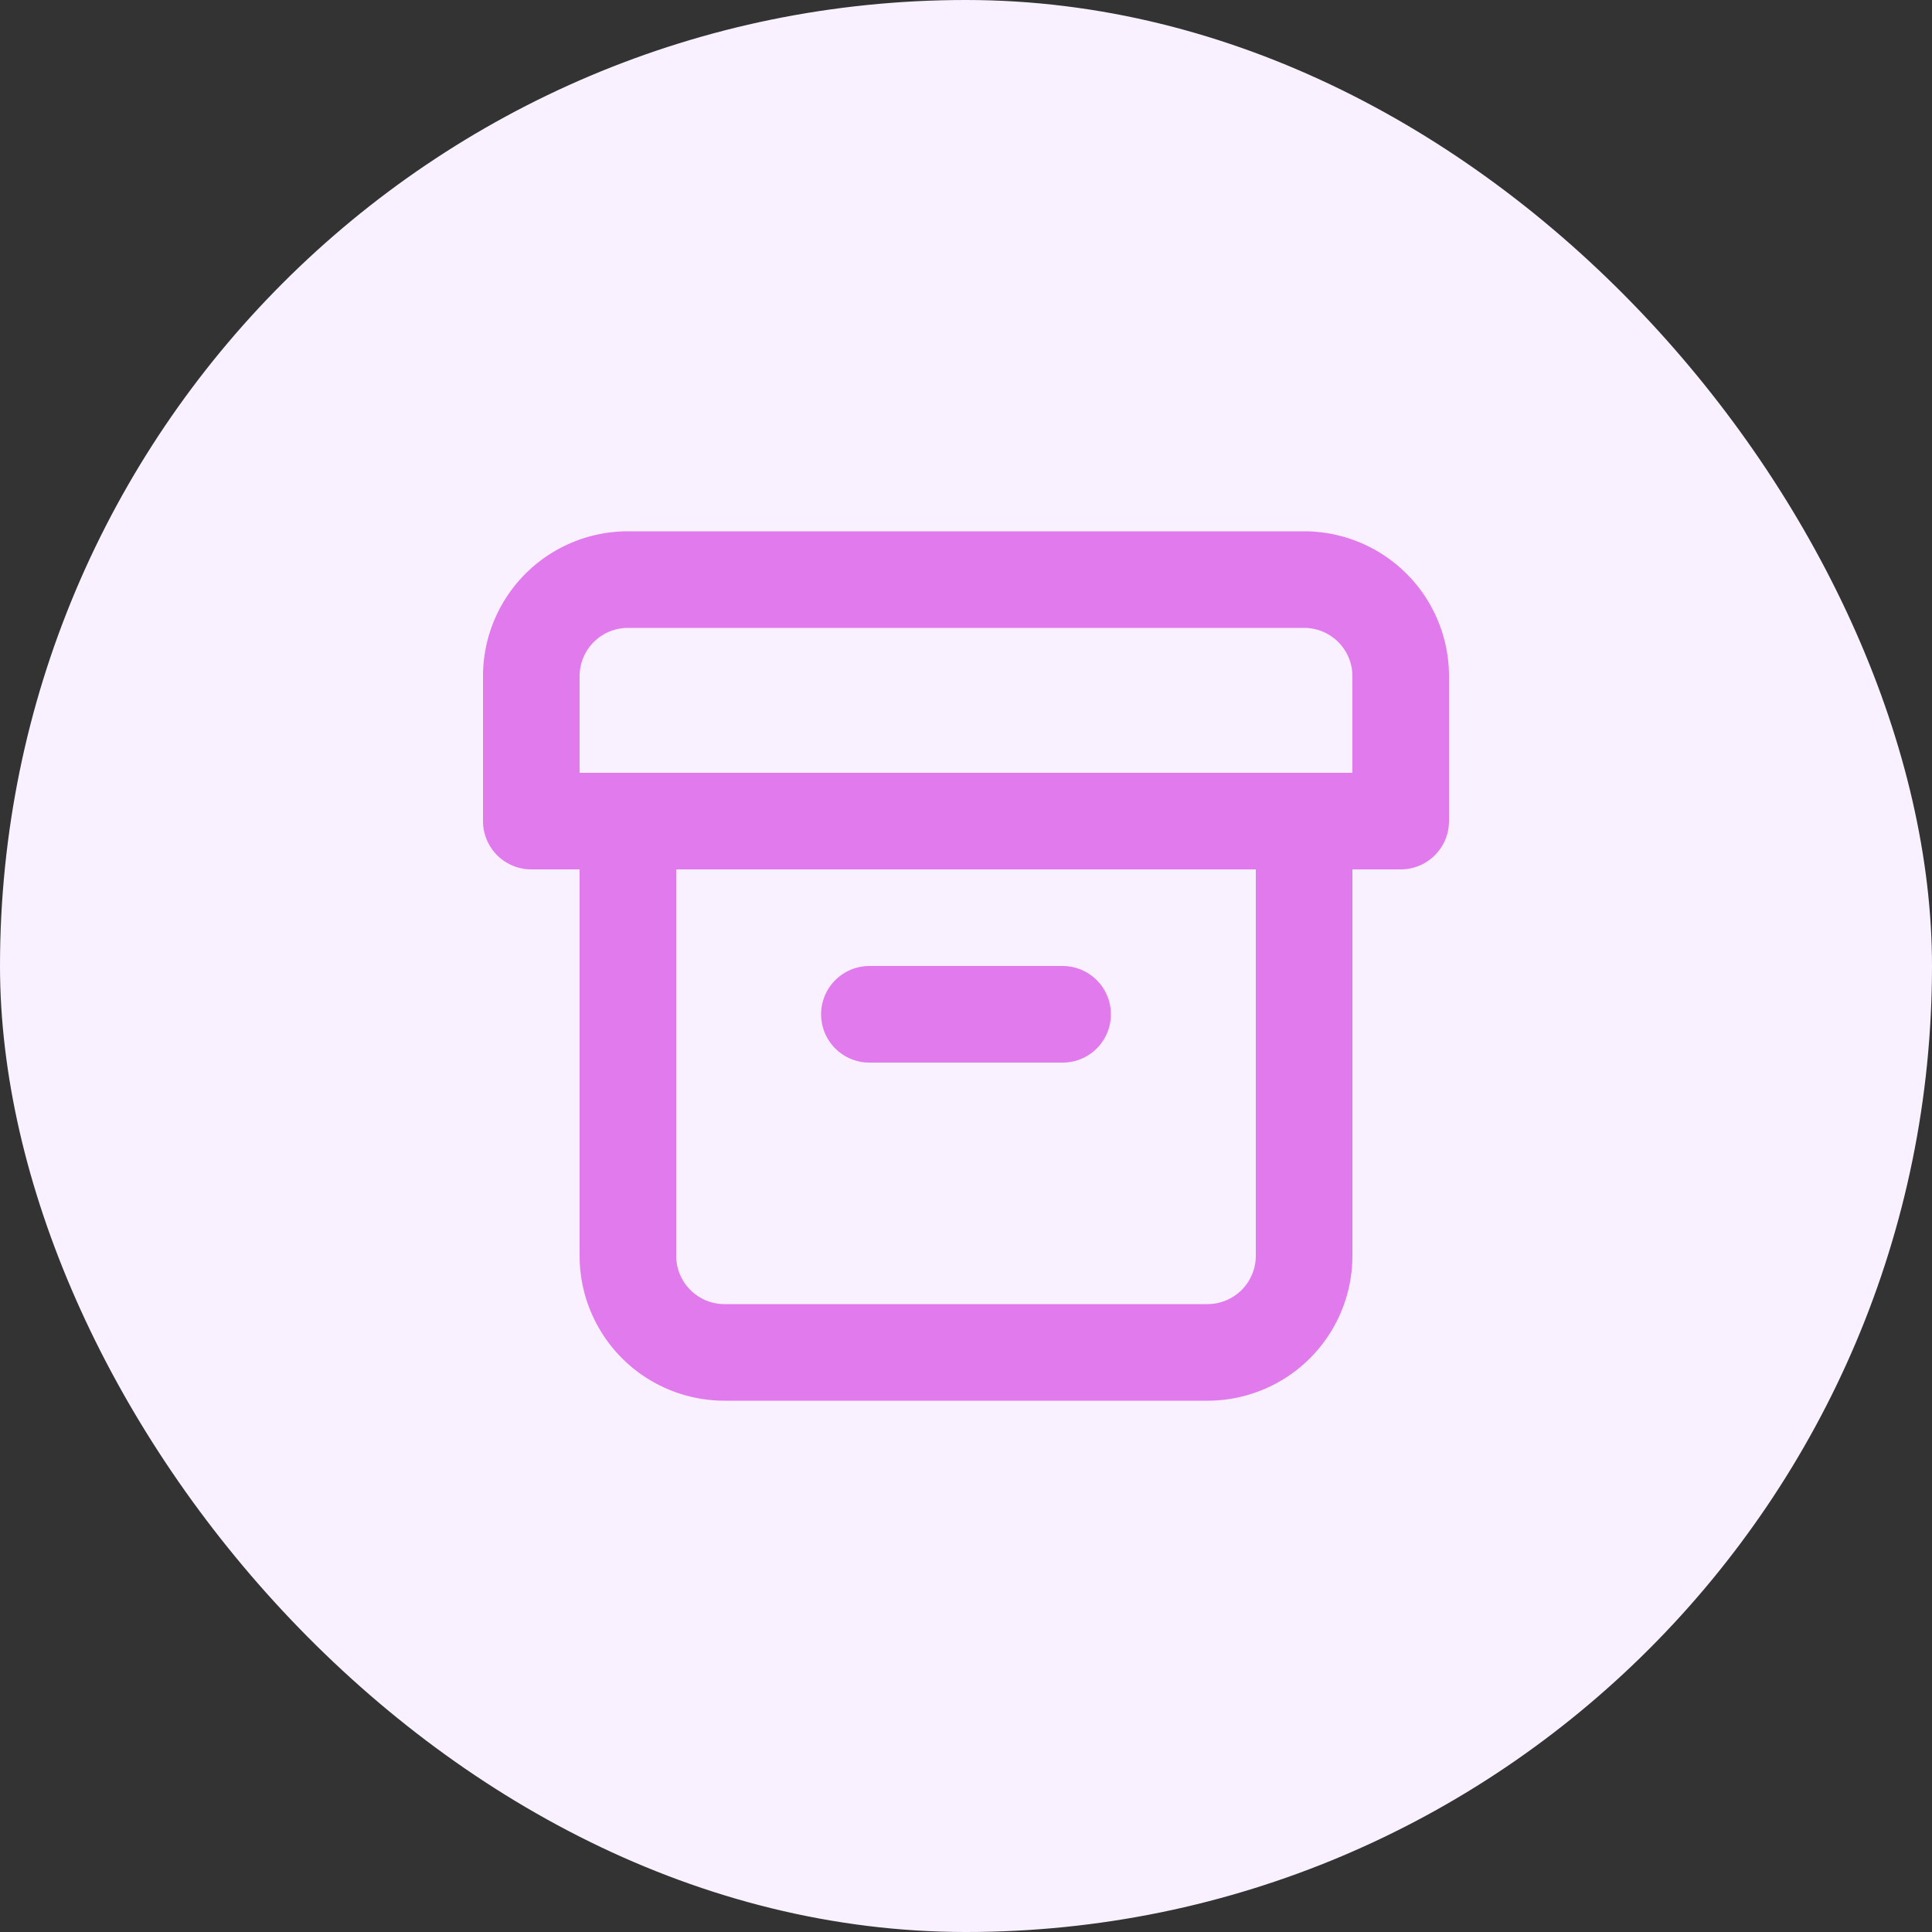
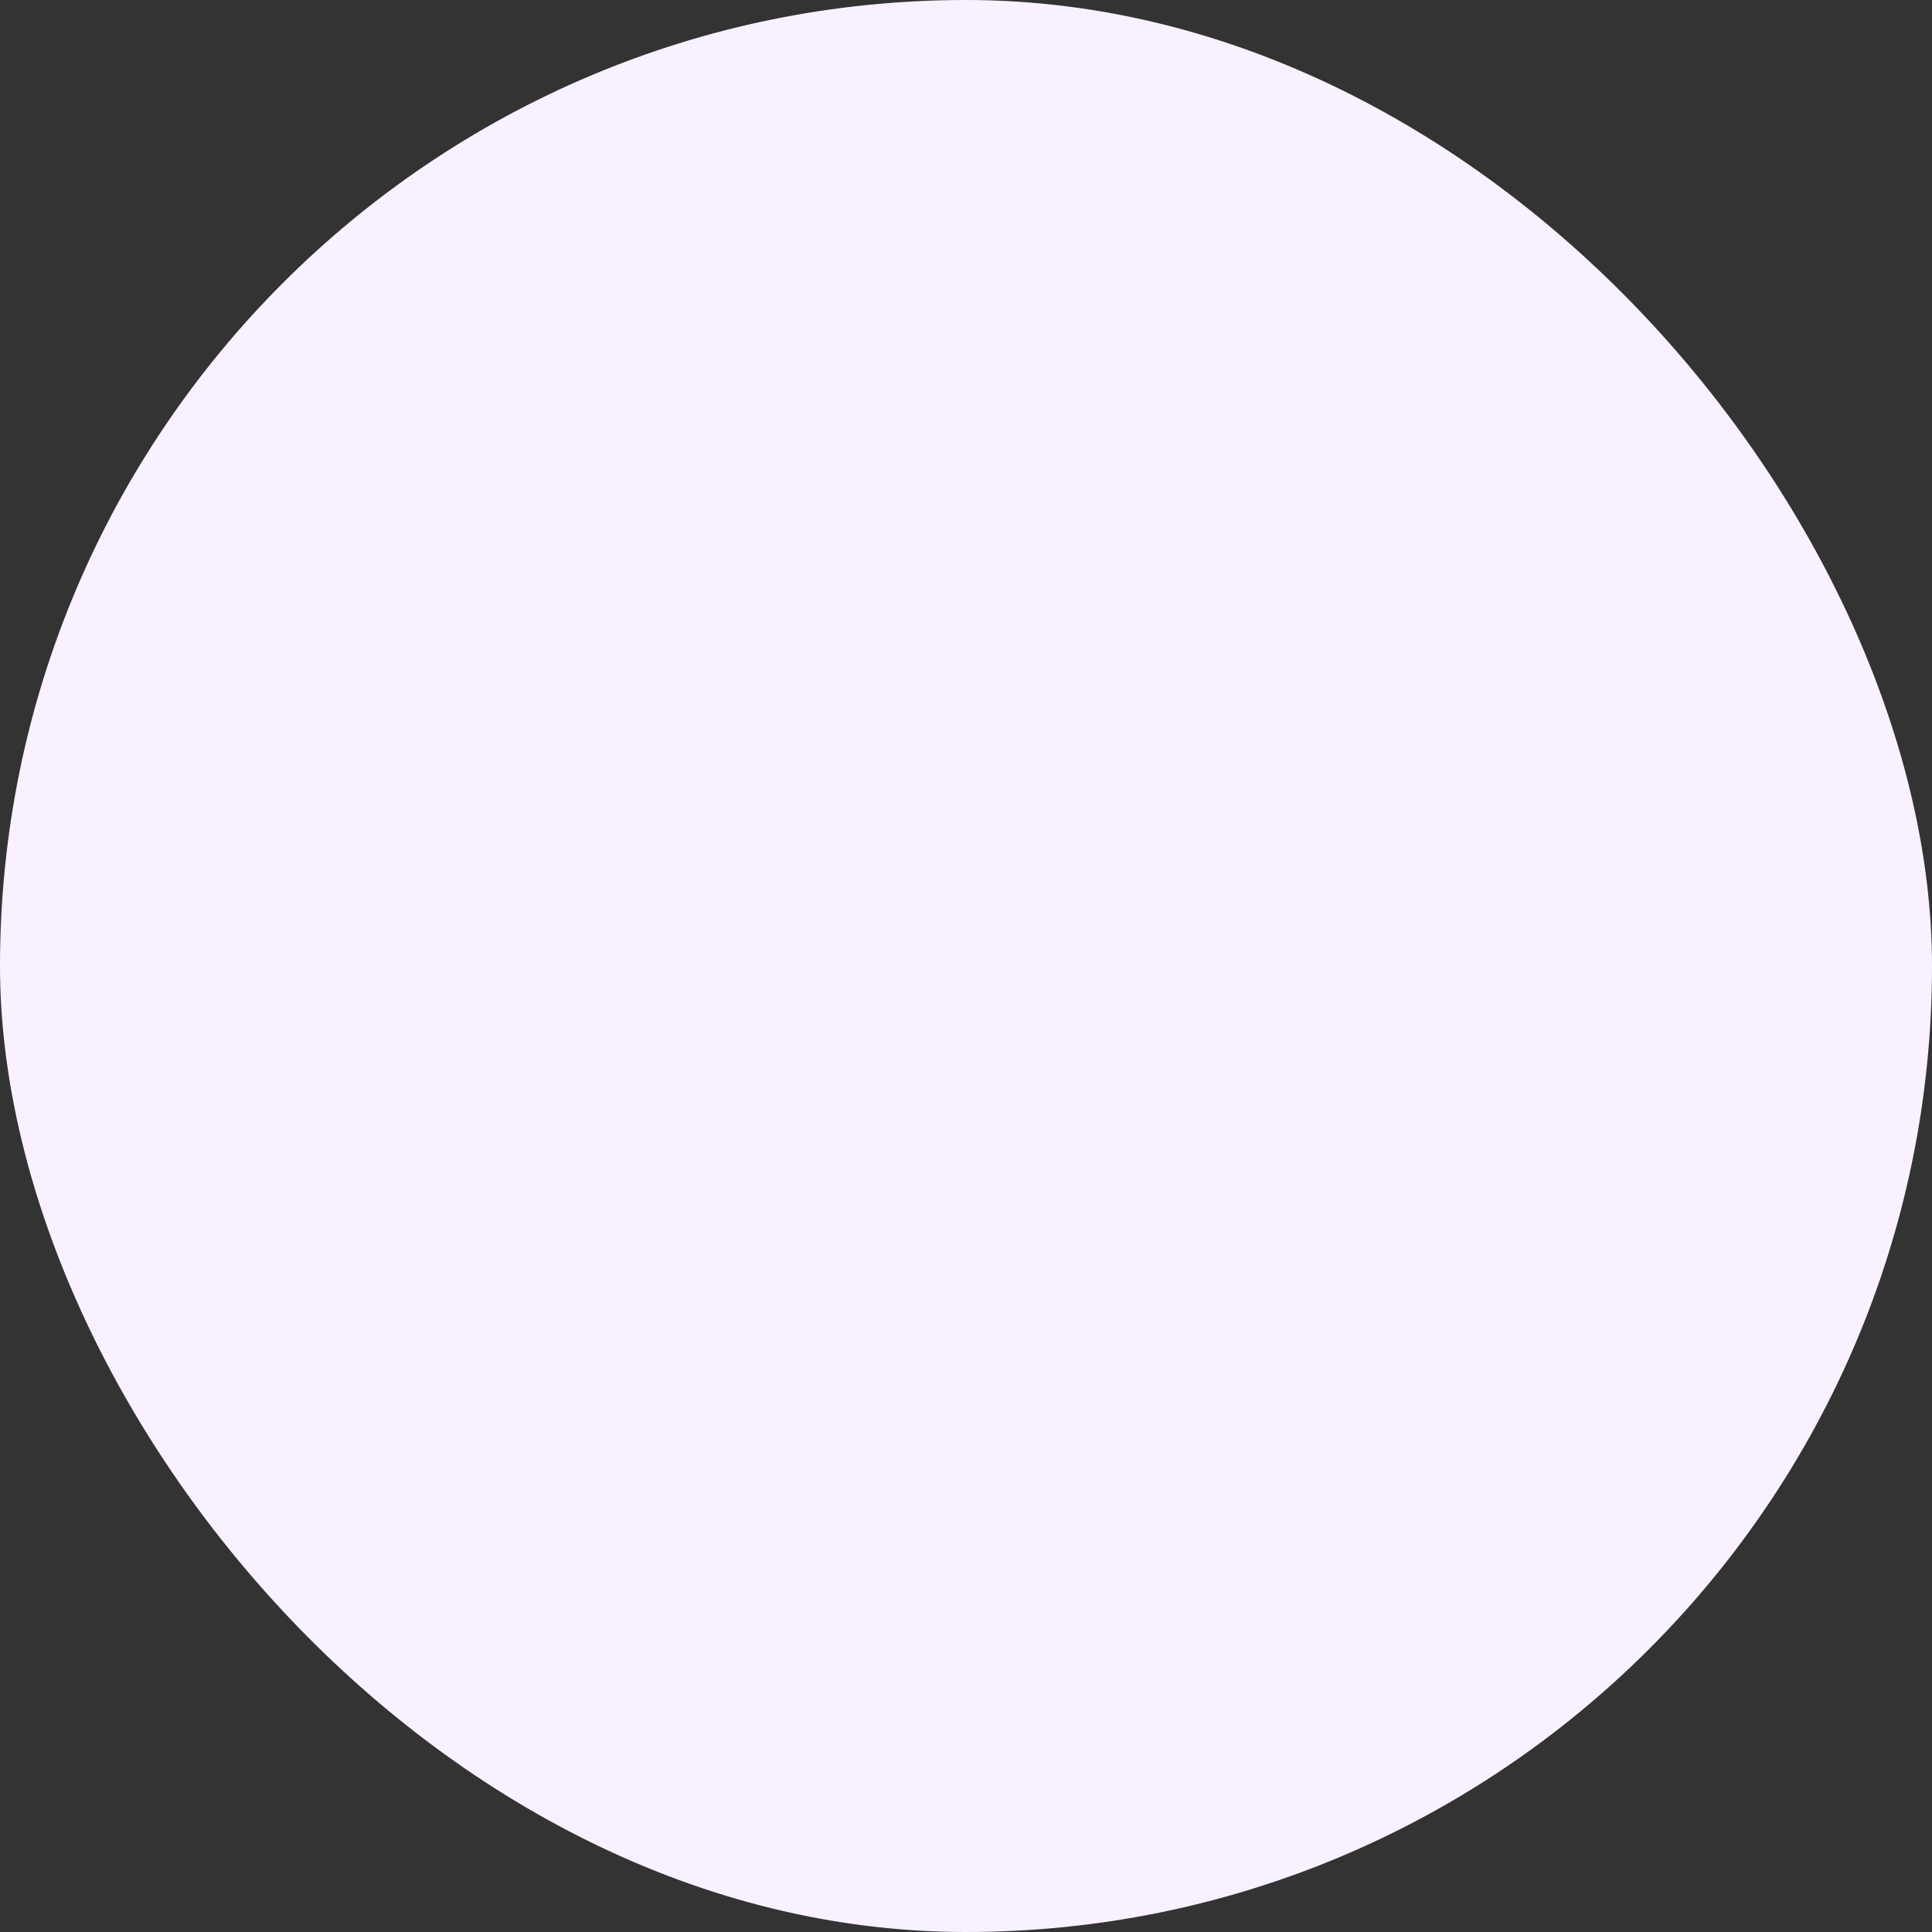
<svg xmlns="http://www.w3.org/2000/svg" width="40" height="40" fill="none">
  <rect width="100%" height="100%" fill="#333333" stroke="none" />
  <rect width="40" height="40" rx="20" fill="#F9F1FF" />
-   <path d="M18 22h4a1 1 0 000-2h-4a1 1 0 000 2zm9-11H13a3 3 0 00-3 3v3a1 1 0 001 1h1v8a3 3 0 003 3h10a3 3 0 003-3v-8h1a1 1 0 001-1v-3a3 3 0 00-3-3zm-1 15a1 1 0 01-1 1H15a1 1 0 01-1-1v-8h12v8zm2-10H12v-2a1 1 0 011-1h14a1 1 0 011 1v2z" fill="#E17BED" />
</svg>